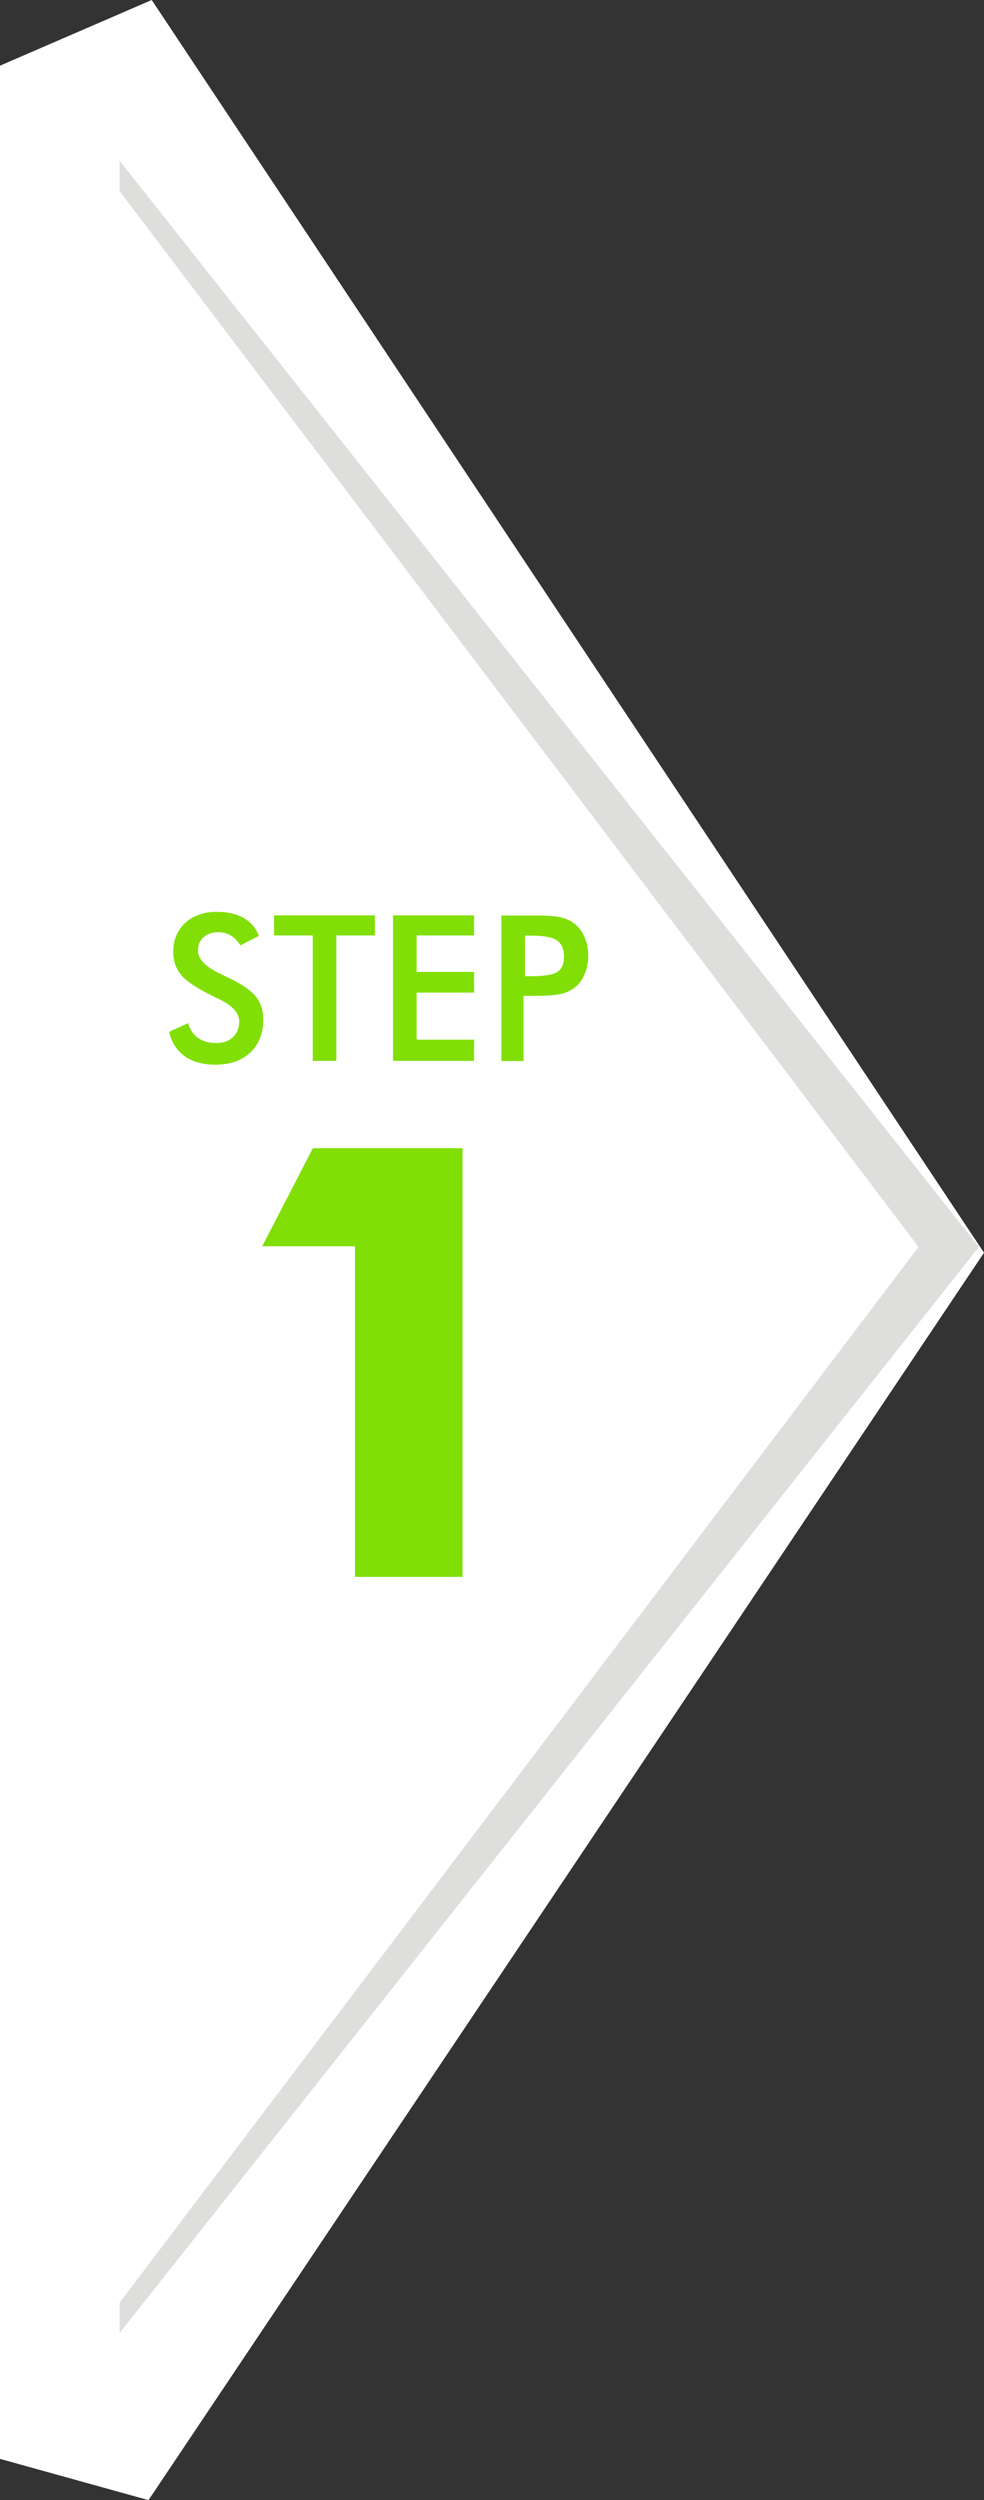
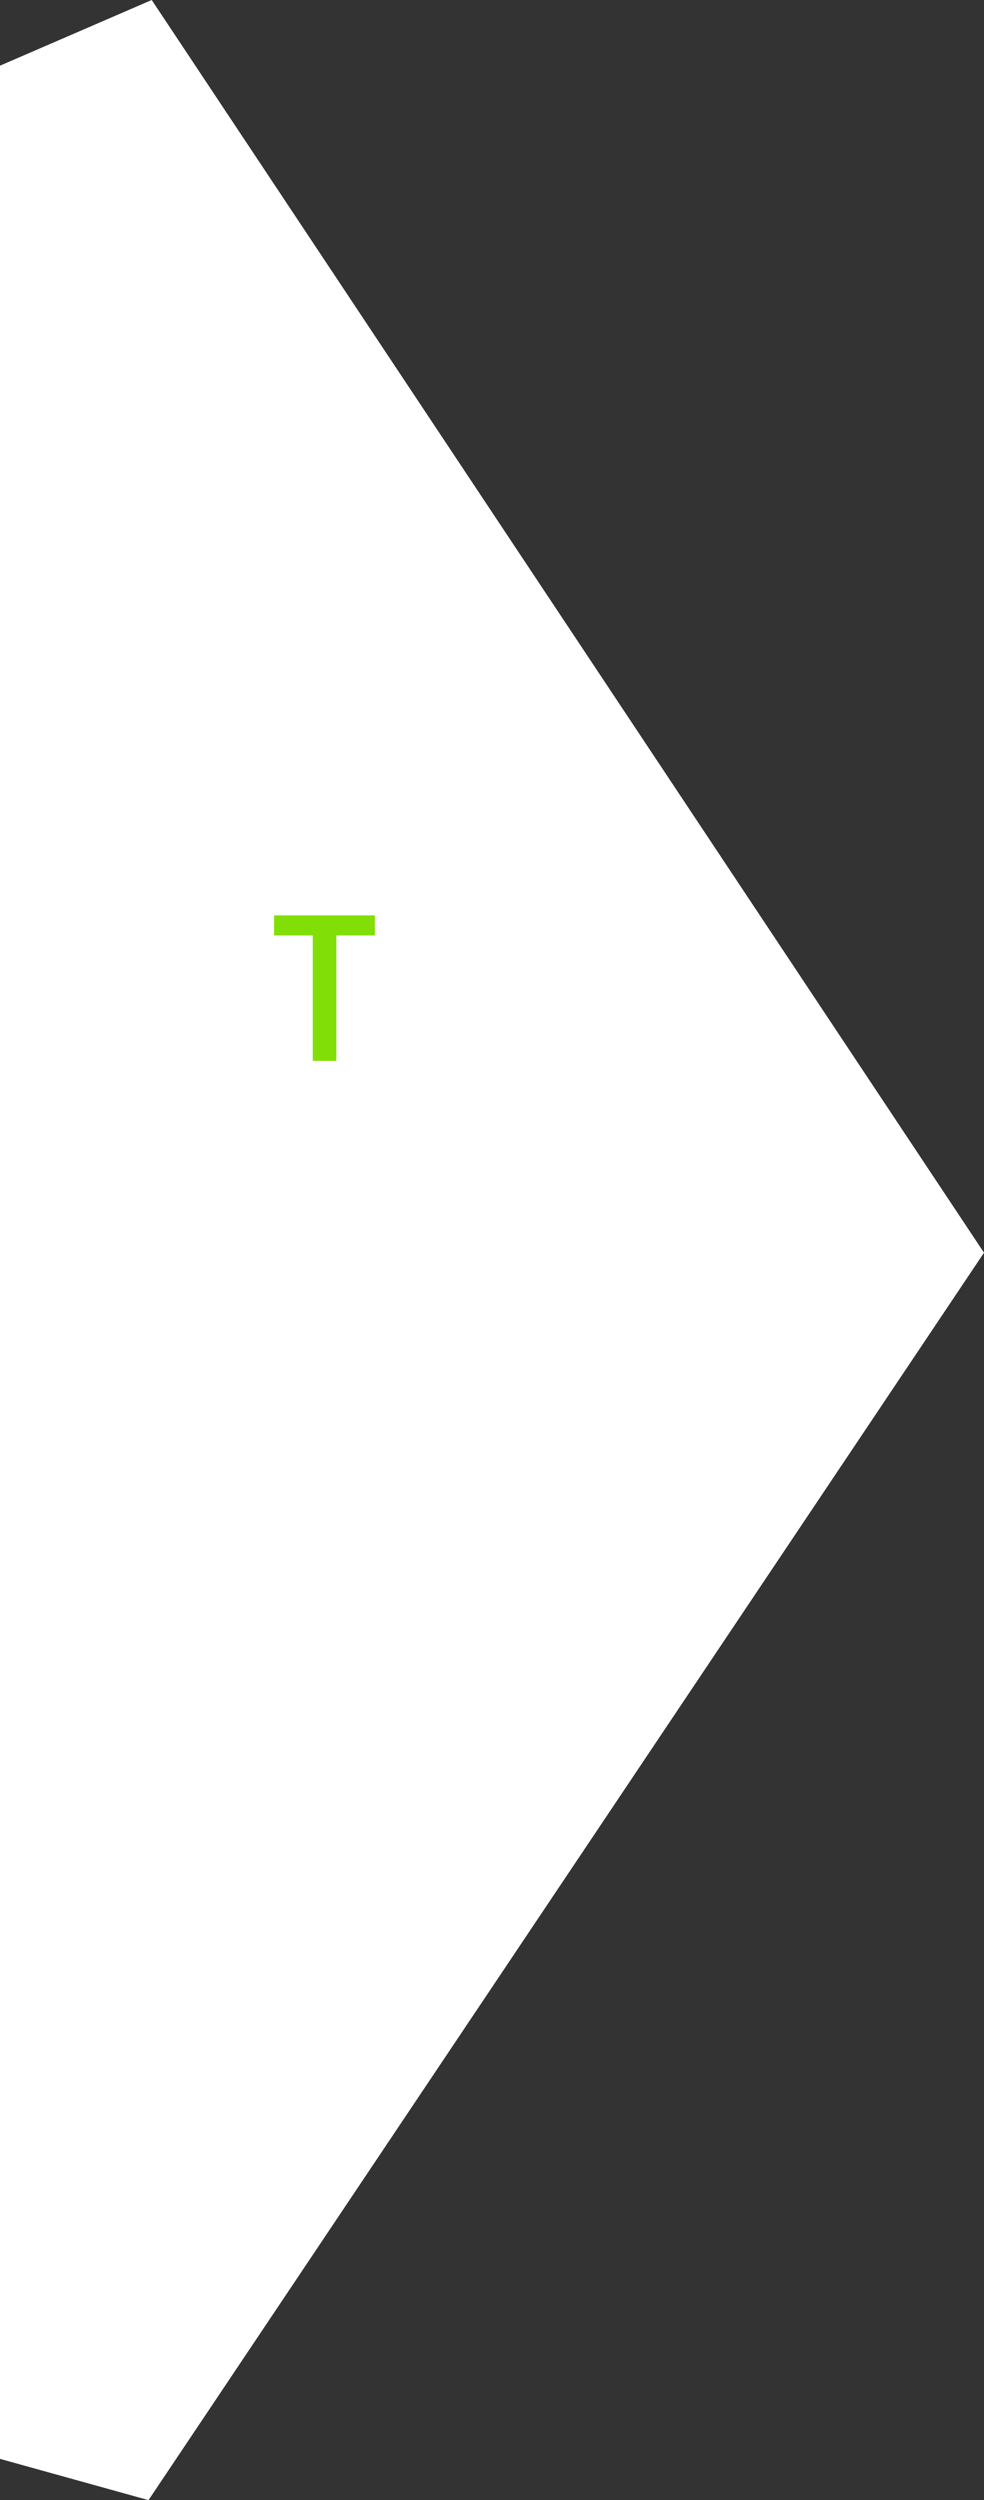
<svg xmlns="http://www.w3.org/2000/svg" xml:space="preserve" width="18.922mm" height="48.072mm" style="shape-rendering:geometricPrecision; text-rendering:geometricPrecision; image-rendering:optimizeQuality; fill-rule:evenodd; clip-rule:evenodd" viewBox="0 0 6.129 15.571">
  <rect x="0" y="0" width="6.129" height="15.571" fill="#333333" stroke="none" />
  <defs>
    <style type="text/css">
   
    .fil1 {fill:#DEDEDD}
    .fil0 {fill:white}
    .fil2 {fill:#81DF07;fill-rule:nonzero}
   
  </style>
  </defs>
  <g id="Layer_x0020_1">
    <g id="_191294488">
      <polygon id="_146058064" class="fil0" points="0.945,0 6.129,7.802 0.925,15.571 0,15.314 0,0.409 " />
-       <polygon id="_146058064_0" class="fil1" points="0.745,1.001 6.097,7.766 0.745,14.53 " />
      <polygon id="_146058064_1" class="fil0" points="0.602,1.001 5.721,7.766 0.602,14.53 " />
-       <path id="_146058232" class="fil2" d="M1.054 6.426l0.118 -0.054c0.011,0.04 0.032,0.071 0.061,0.092 0.03,0.021 0.068,0.032 0.114,0.032 0.044,0 0.079,-0.012 0.104,-0.037 0.026,-0.024 0.039,-0.057 0.039,-0.098 0,-0.053 -0.044,-0.101 -0.133,-0.142 -0.012,-0.006 -0.022,-0.011 -0.029,-0.014 -0.1,-0.049 -0.166,-0.093 -0.199,-0.132 -0.033,-0.039 -0.05,-0.088 -0.05,-0.145 0,-0.074 0.025,-0.134 0.075,-0.18 0.05,-0.046 0.116,-0.069 0.197,-0.069 0.067,0 0.123,0.013 0.168,0.039 0.045,0.026 0.076,0.063 0.093,0.111l-0.115 0.059c-0.018,-0.029 -0.038,-0.049 -0.06,-0.062 -0.022,-0.013 -0.046,-0.02 -0.075,-0.02 -0.04,0 -0.071,0.01 -0.094,0.031 -0.023,0.021 -0.035,0.048 -0.035,0.083 0,0.055 0.051,0.105 0.154,0.152 0.008,0.004 0.014,0.007 0.018,0.009 0.09,0.041 0.151,0.082 0.185,0.121 0.033,0.04 0.05,0.089 0.05,0.148 0,0.086 -0.027,0.154 -0.081,0.205 -0.054,0.051 -0.127,0.076 -0.219,0.076 -0.077,0 -0.14,-0.018 -0.19,-0.053 -0.049,-0.036 -0.082,-0.086 -0.097,-0.152z" />
      <polygon id="_1460582321" class="fil2" points="2.095,5.826 2.095,6.607 1.948,6.607 1.948,5.826 1.707,5.826 1.707,5.701 2.335,5.701 2.335,5.826 " />
-       <polygon id="_14605823212" class="fil2" points="2.448,6.607 2.448,5.701 2.953,5.701 2.953,5.826 2.595,5.826 2.595,6.053 2.953,6.053 2.953,6.182 2.595,6.182 2.595,6.475 2.953,6.475 2.953,6.607 " />
-       <path id="_146058232123" class="fil2" d="M3.27 6.08l0.038 0c0.082,0 0.136,-0.009 0.164,-0.027 0.027,-0.018 0.041,-0.049 0.041,-0.094 0,-0.048 -0.015,-0.082 -0.044,-0.102 -0.029,-0.02 -0.083,-0.03 -0.161,-0.03l-0.038 0 0 0.253zm-0.009 0.121l0 0.407 -0.138 0 0 -0.906 0.223 0c0.066,0 0.115,0.004 0.146,0.011 0.031,0.007 0.058,0.019 0.081,0.036 0.029,0.021 0.051,0.049 0.067,0.085 0.016,0.036 0.024,0.075 0.024,0.118 0,0.043 -0.008,0.082 -0.024,0.119 -0.016,0.036 -0.038,0.065 -0.067,0.085 -0.023,0.016 -0.05,0.028 -0.081,0.035 -0.031,0.007 -0.08,0.011 -0.146,0.011l-0.029 0 -0.056 0z" />
-       <polygon id="_191294272" class="fil2" points="2.211,9.821 2.211,7.762 1.633,7.762 1.949,7.151 2.881,7.151 2.881,9.821 " />
    </g>
  </g>
</svg>